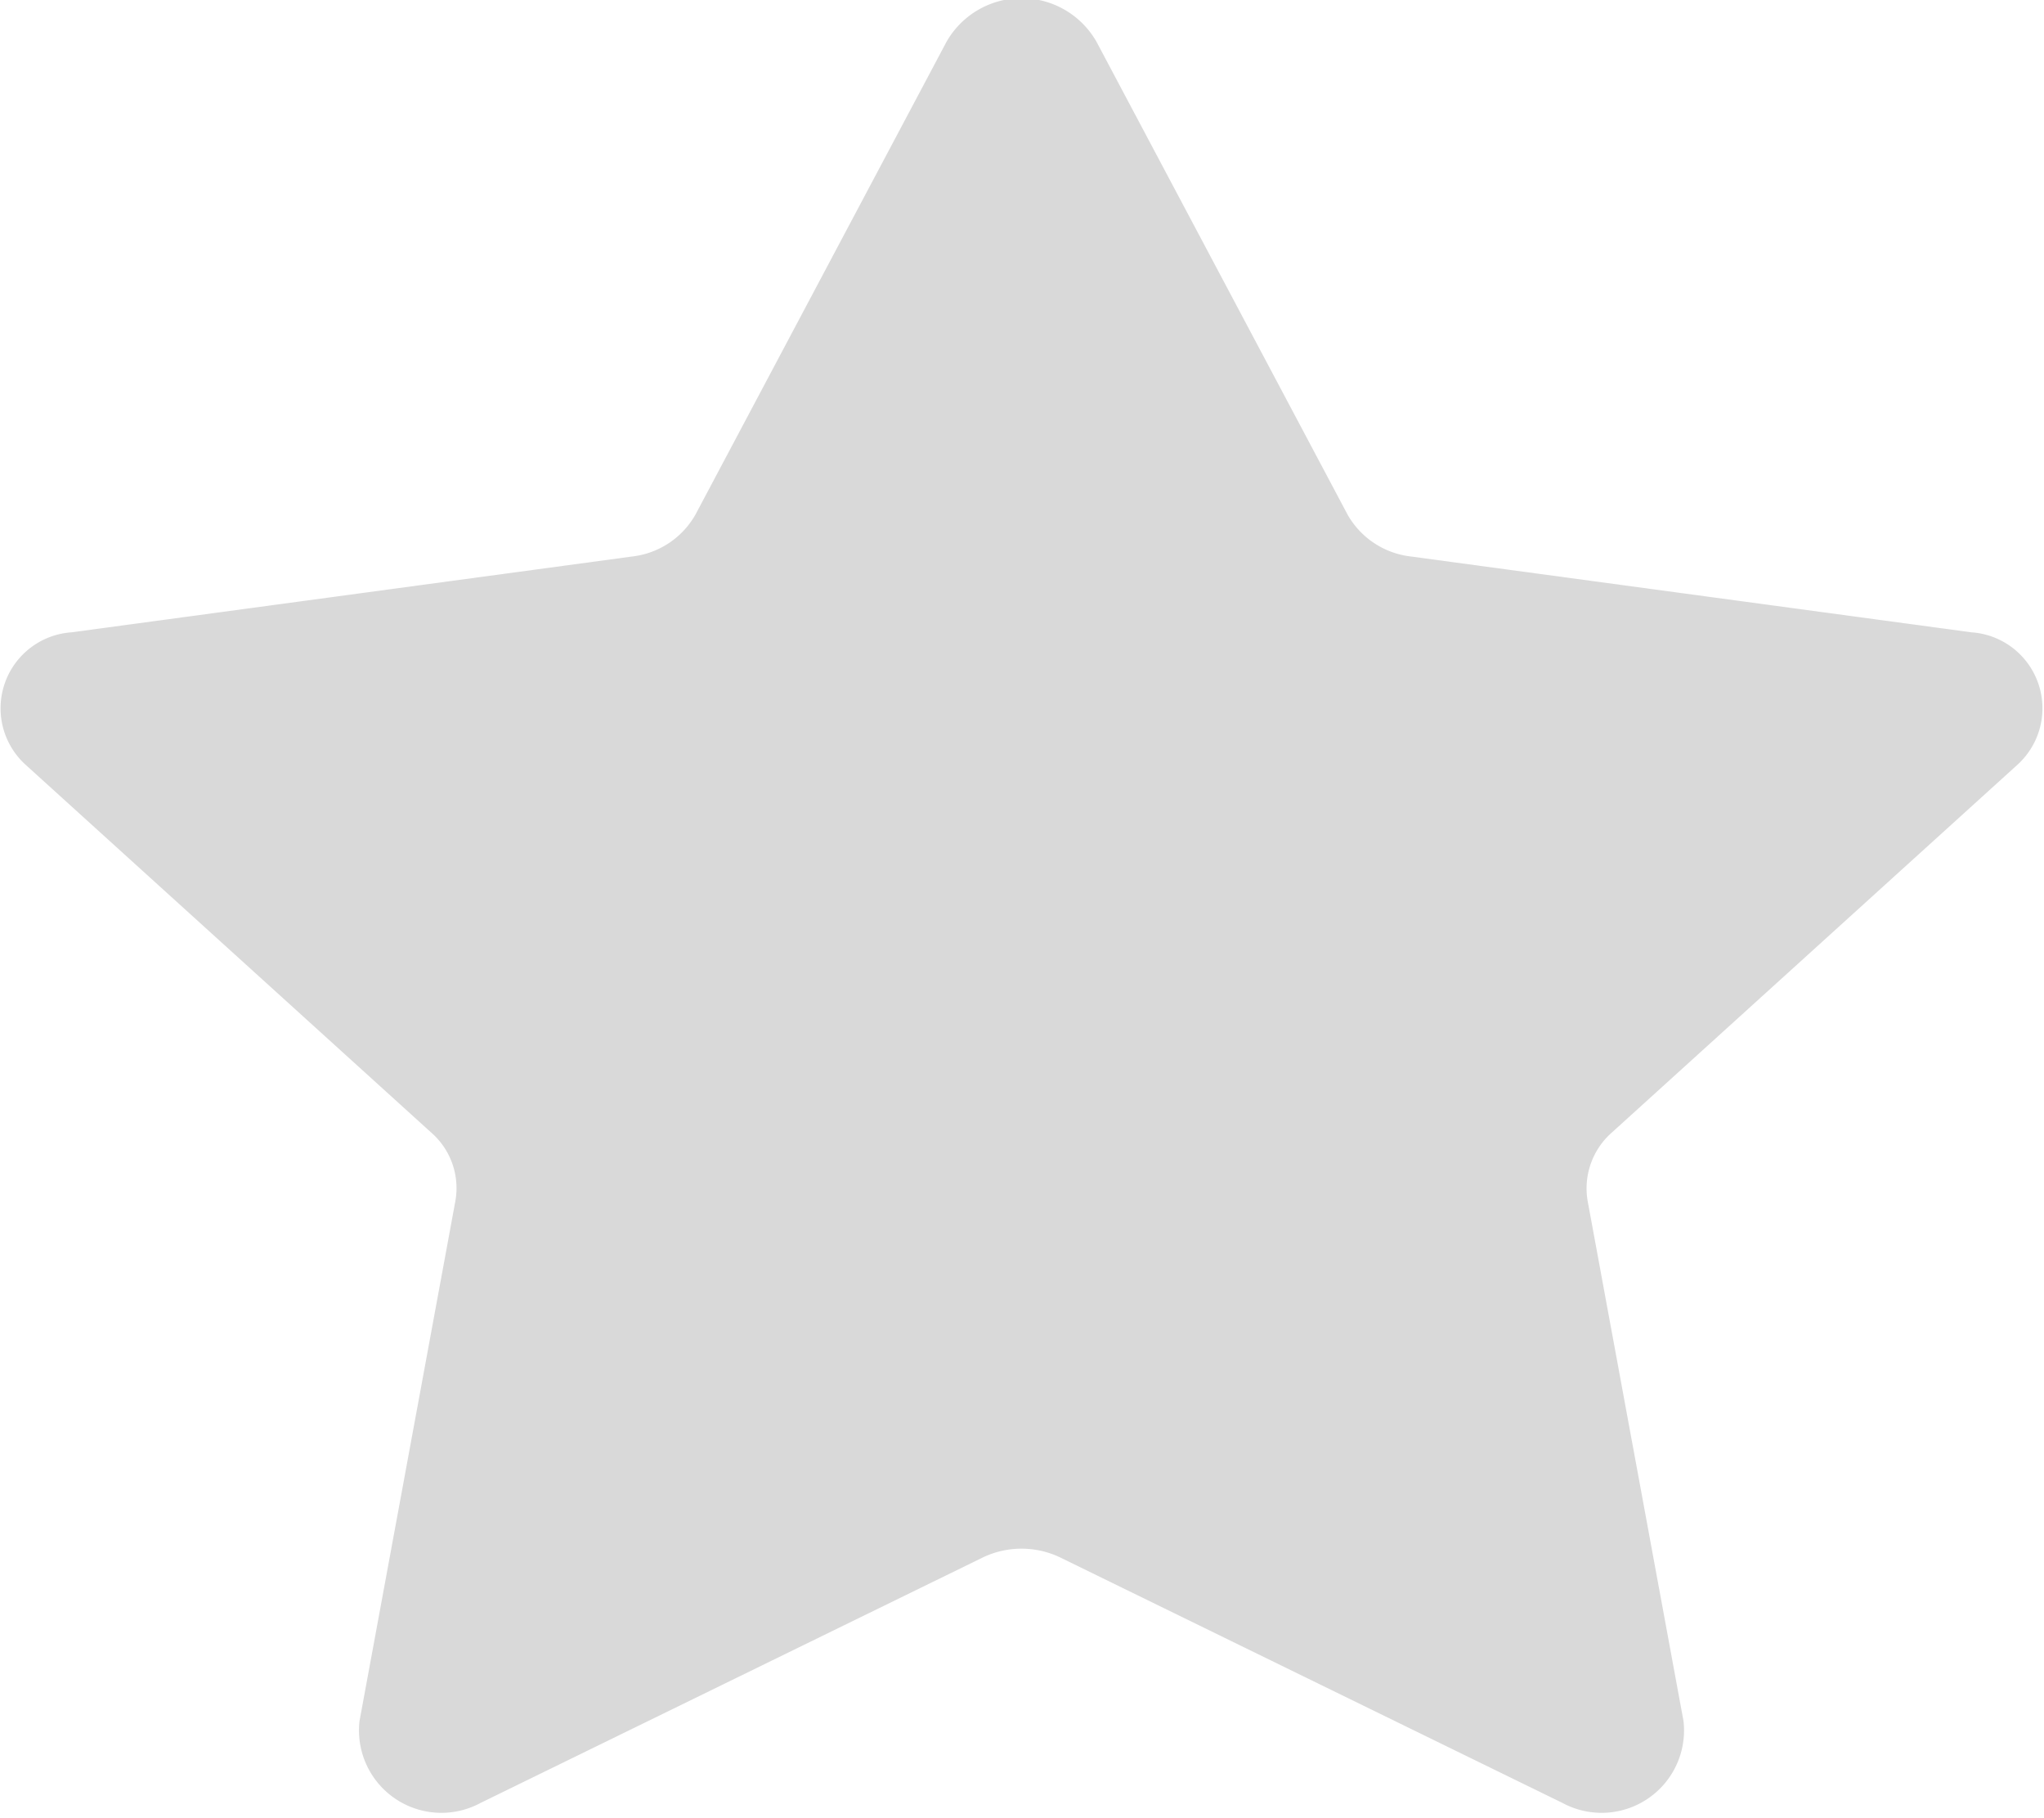
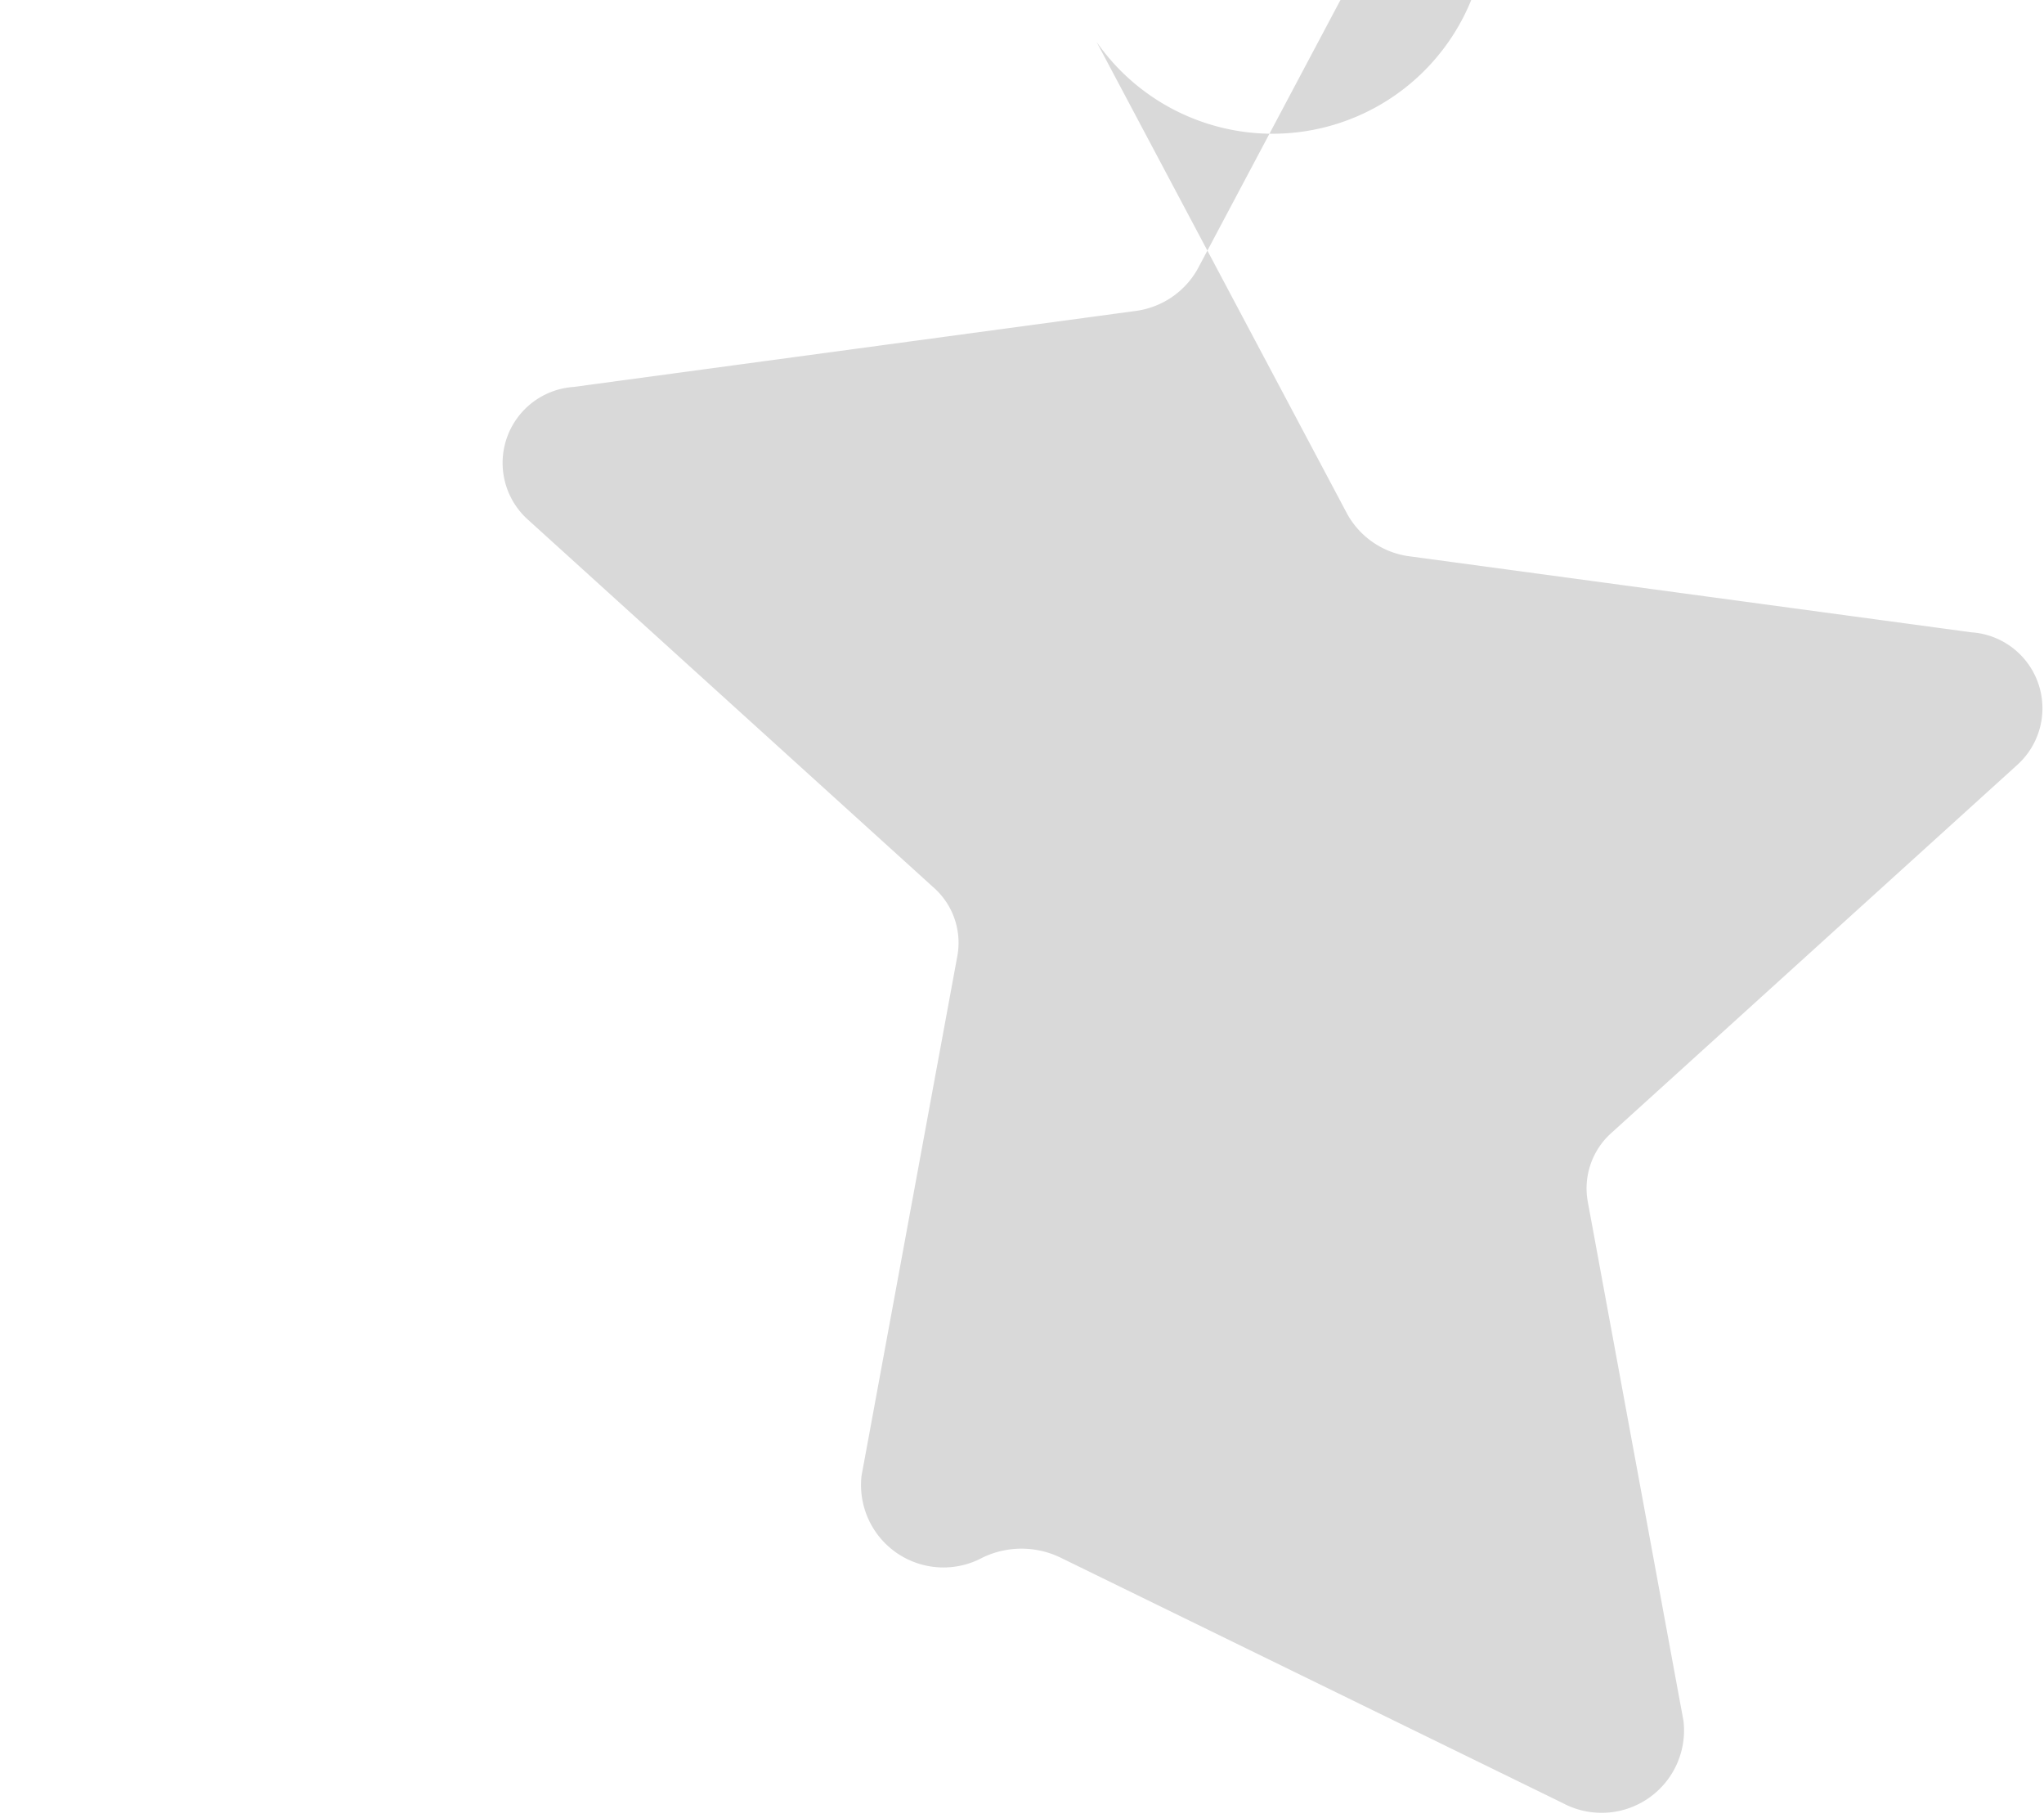
<svg xmlns="http://www.w3.org/2000/svg" width="14.657" height="13.031" viewBox="0 0 14.657 13.031">
  <defs>
    <style>
      .cls-1 {
        fill: #d9d9d9;
        fill-rule: evenodd;
      }
    </style>
  </defs>
-   <path id="Фигура_3007_копия_2" data-name="Фигура 3007 копия 2" class="cls-1" d="M516.394,593.3l1.8,3.389a0.6,0.6,0,0,0,.451.3l4.022,0.544a0.546,0.546,0,0,1,.332.948l-2.911,2.639a0.533,0.533,0,0,0-.172.492l0.687,3.726a0.591,0.591,0,0,1-.868.587l-3.6-1.759a0.642,0.642,0,0,0-.558,0l-3.6,1.759a0.591,0.591,0,0,1-.868-0.587l0.687-3.726a0.528,0.528,0,0,0-.172-0.492l-2.911-2.639a0.546,0.546,0,0,1,.331-0.948l4.024-.544a0.6,0.6,0,0,0,.45-0.3l1.8-3.389A0.619,0.619,0,0,1,516.394,593.3Z" transform="translate(-508.531 -593)" />
+   <path id="Фигура_3007_копия_2" data-name="Фигура 3007 копия 2" class="cls-1" d="M516.394,593.3l1.8,3.389a0.6,0.6,0,0,0,.451.3l4.022,0.544a0.546,0.546,0,0,1,.332.948l-2.911,2.639a0.533,0.533,0,0,0-.172.492l0.687,3.726a0.591,0.591,0,0,1-.868.587l-3.6-1.759a0.642,0.642,0,0,0-.558,0a0.591,0.591,0,0,1-.868-0.587l0.687-3.726a0.528,0.528,0,0,0-.172-0.492l-2.911-2.639a0.546,0.546,0,0,1,.331-0.948l4.024-.544a0.6,0.6,0,0,0,.45-0.3l1.8-3.389A0.619,0.619,0,0,1,516.394,593.3Z" transform="translate(-508.531 -593)" />
</svg>